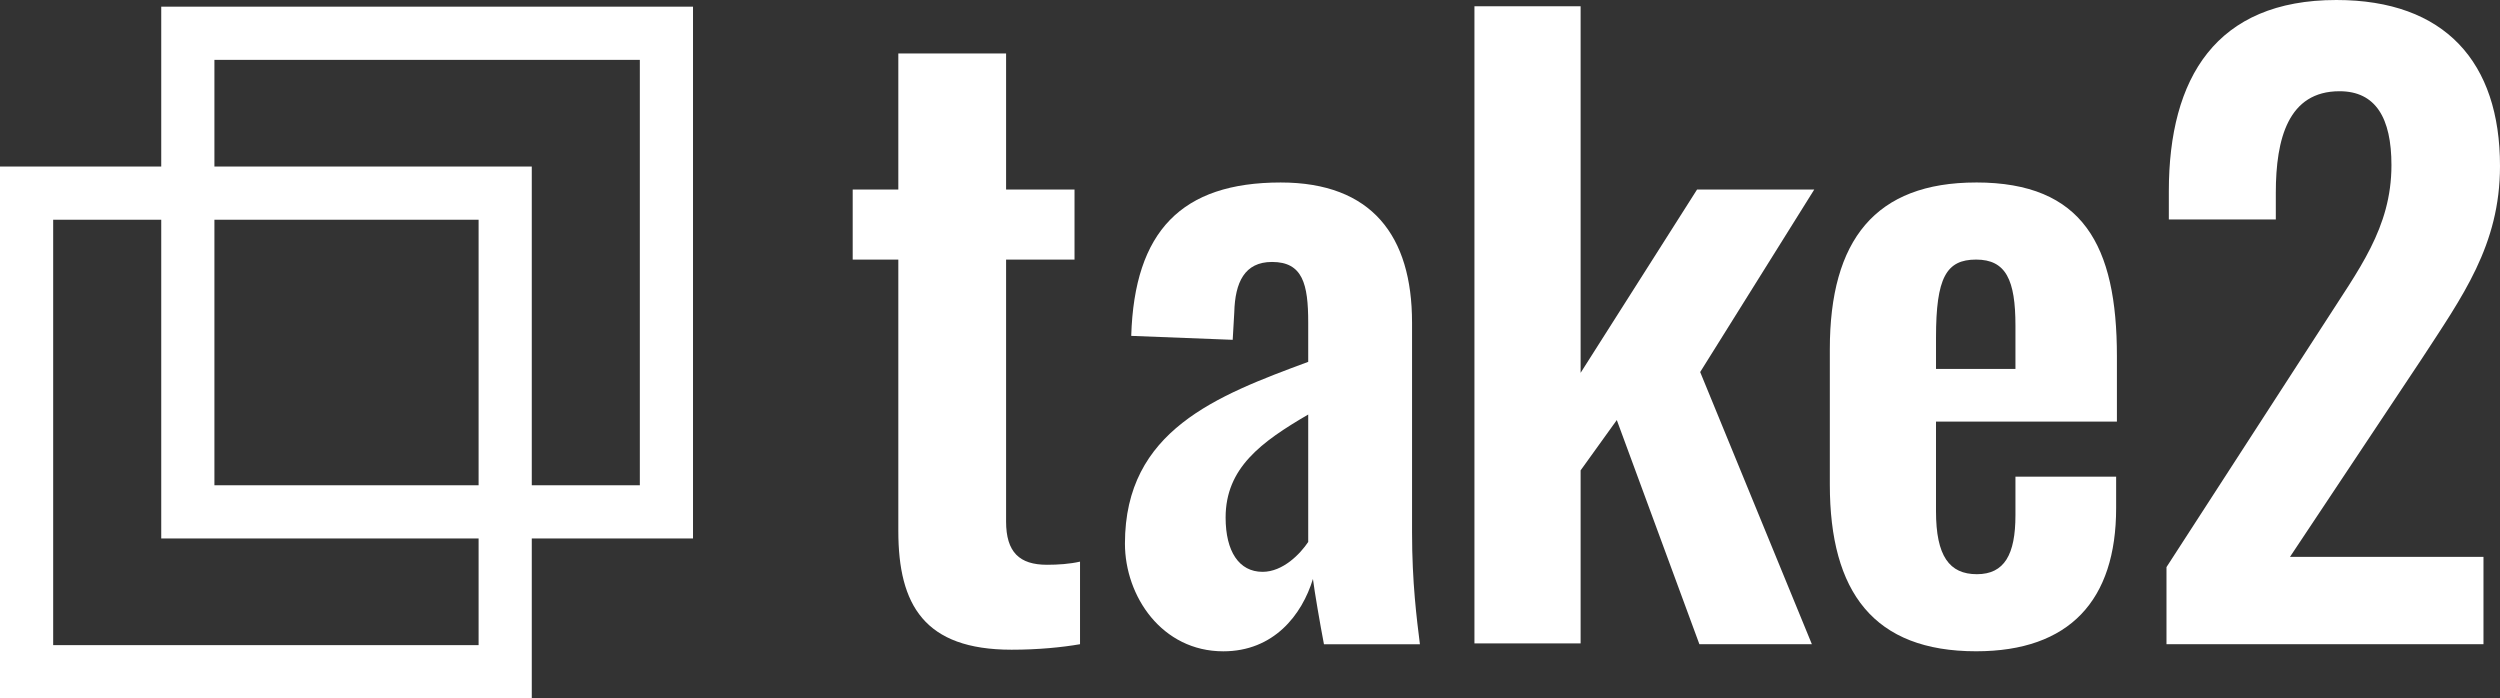
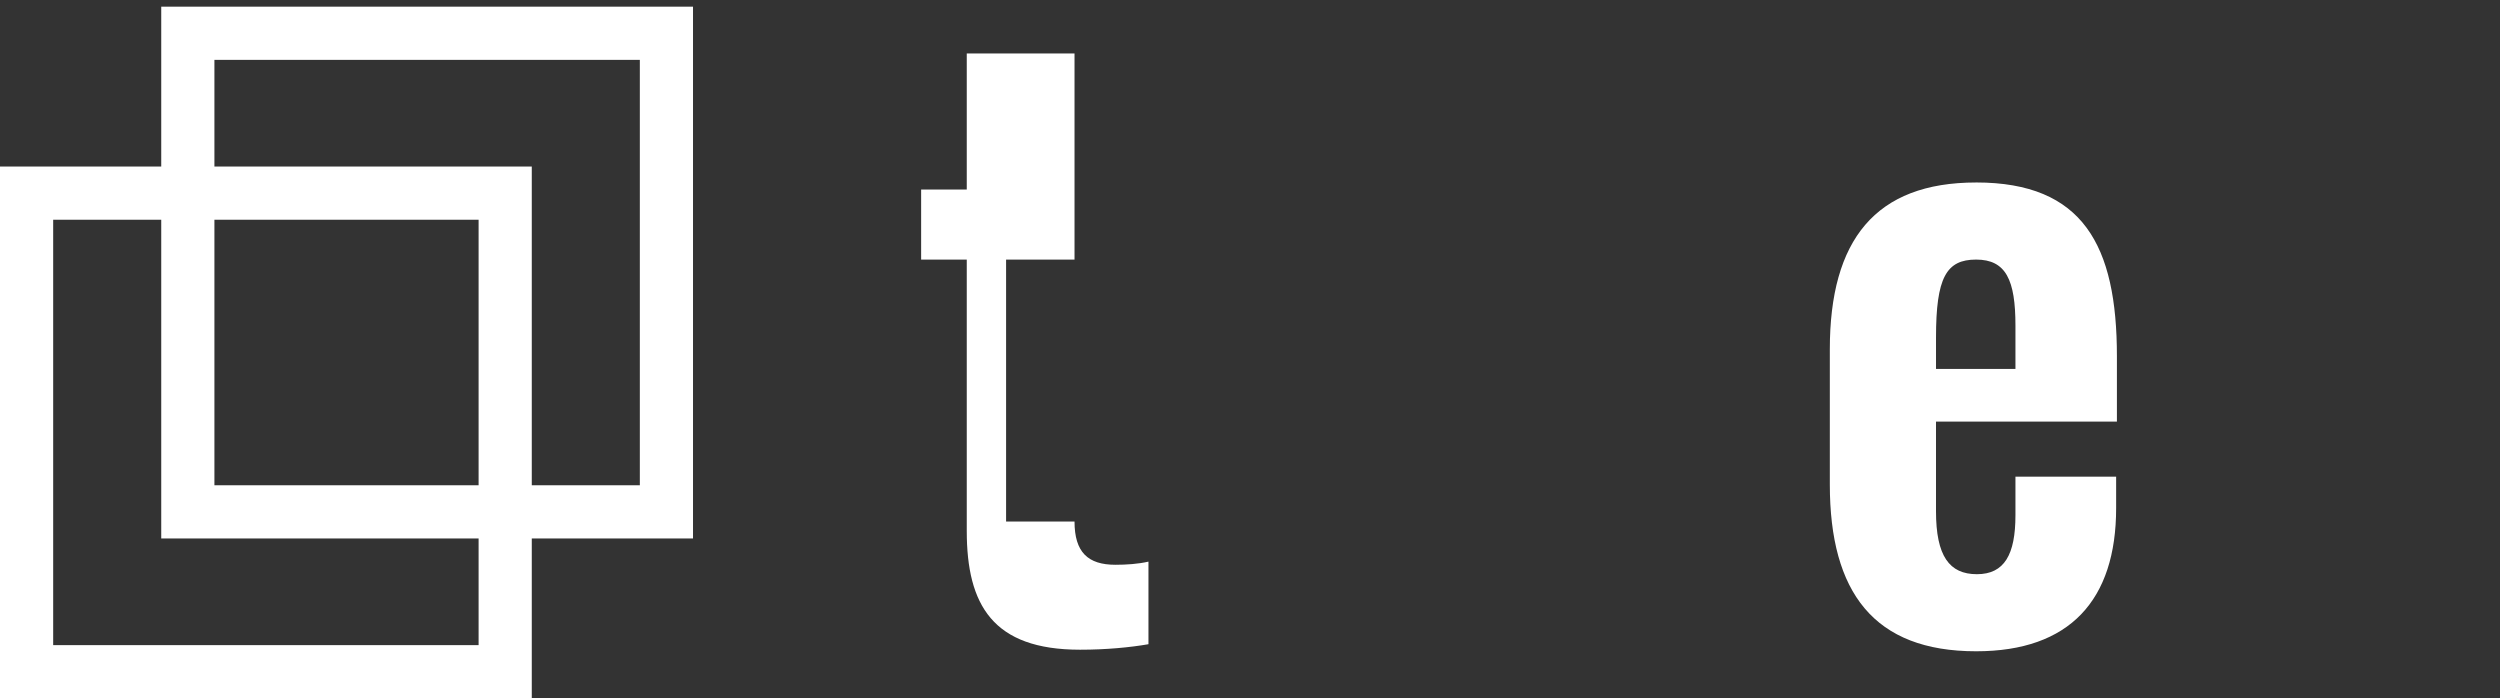
<svg xmlns="http://www.w3.org/2000/svg" id="Layer_2" viewBox="0 0 2000 558.65">
  <rect x="0" y="0" width="2000" height="558.65" fill="#333333" stroke="none" />
  <defs>
    <style>.cls-1{fill:#fff;}</style>
  </defs>
  <g id="Layer_1-2">
    <g>
-       <path class="cls-1" d="M804.87,417.2V207.66h54.75v-56.01h-54.75V42.79h-86.21v108.86h-36.5v56.01h36.5v217.09c0,59.15,20.76,95.02,90.61,95.02,21.4,0,40.27-1.89,54.75-4.4v-66.07c-8.18,1.89-17.62,2.52-26.43,2.52-22.02,0-32.72-10.07-32.72-34.61Z" />
-       <path class="cls-1" d="M1129.63,258c0-69.22-32.09-112.01-105.09-112.01-79.28,0-117.04,39.02-119.56,122.71l81.18,3.15,1.26-22.02c.63-23.91,8.18-40.27,30.2-40.27,24.54,0,28.95,17.62,28.95,48.45v31.47c-72.99,27.06-146.62,54.74-146.62,145.36,0,42.16,29.58,86.21,78.66,86.21,40.27,0,62.93-28.95,71.74-57.89,1.26,10.07,5.67,35.87,8.81,52.23h76.77c-2.51-20.14-6.29-49.08-6.29-89.36v-168.01Zm-83.06,175.56c-6.29,9.44-20.14,23.91-36.5,23.91-18.88,0-29.58-16.36-29.58-43.42,0-39.64,28.32-60.41,66.08-82.43v101.94Z" />
-       <polygon class="cls-1" points="1357.63 151.65 1264.49 298.27 1264.49 5.03 1179.55 5.03 1179.55 514.74 1264.49 514.74 1264.49 376.3 1293.44 336.03 1359.51 515.37 1449.5 515.37 1360.14 297.64 1451.39 151.65 1357.63 151.65" />
+       <path class="cls-1" d="M804.87,417.2V207.66h54.75v-56.01V42.79h-86.21v108.86h-36.5v56.01h36.5v217.09c0,59.15,20.76,95.02,90.61,95.02,21.4,0,40.27-1.89,54.75-4.4v-66.07c-8.18,1.89-17.62,2.52-26.43,2.52-22.02,0-32.72-10.07-32.72-34.61Z" />
      <path class="cls-1" d="M1580.9,145.99c-80.55,0-117.04,45.94-117.04,133.4v108.23c0,86.21,35.24,133.4,117.04,133.4,74.87,0,112.01-40.9,112.01-114.52v-25.17h-80.55v30.83c0,31.46-8.81,47.19-30.84,47.19s-32.72-14.47-32.72-50.34v-71.74h144.73v-52.23c0-88.72-27.07-139.07-112.64-139.07Zm31.46,149.14h-63.55v-25.17c0-47.82,8.17-62.3,32.09-62.3s31.46,16.36,31.46,52.86v34.61Z" />
-       <path class="cls-1" d="M1937.07,287.58c32.73-50.34,62.93-91.24,62.93-154.8,0-83.06-44.05-132.78-130.89-132.78-96.28,0-134.04,62.3-134.04,152.91v22.65h85.58v-21.39c0-43.42,10.06-81.18,50.97-81.18,28.95,0,41.54,21.4,41.54,59.15,0,50.34-26.43,83.69-54.12,127.11l-125.85,194.44v61.67h253.59v-69.85h-154.8l105.09-157.94Z" />
      <path class="cls-1" d="M128.99,133.23H0v425.42H425.42v-127.9h128.99V5.33H128.99v127.9Zm253.89,382.88H42.54V175.77h86.45v254.98h253.89v85.35Zm0-127.9H171.53V175.77h211.35v212.44ZM511.87,47.87V388.21h-86.45V133.23H171.53V47.87H511.87Z" />
    </g>
  </g>
</svg>